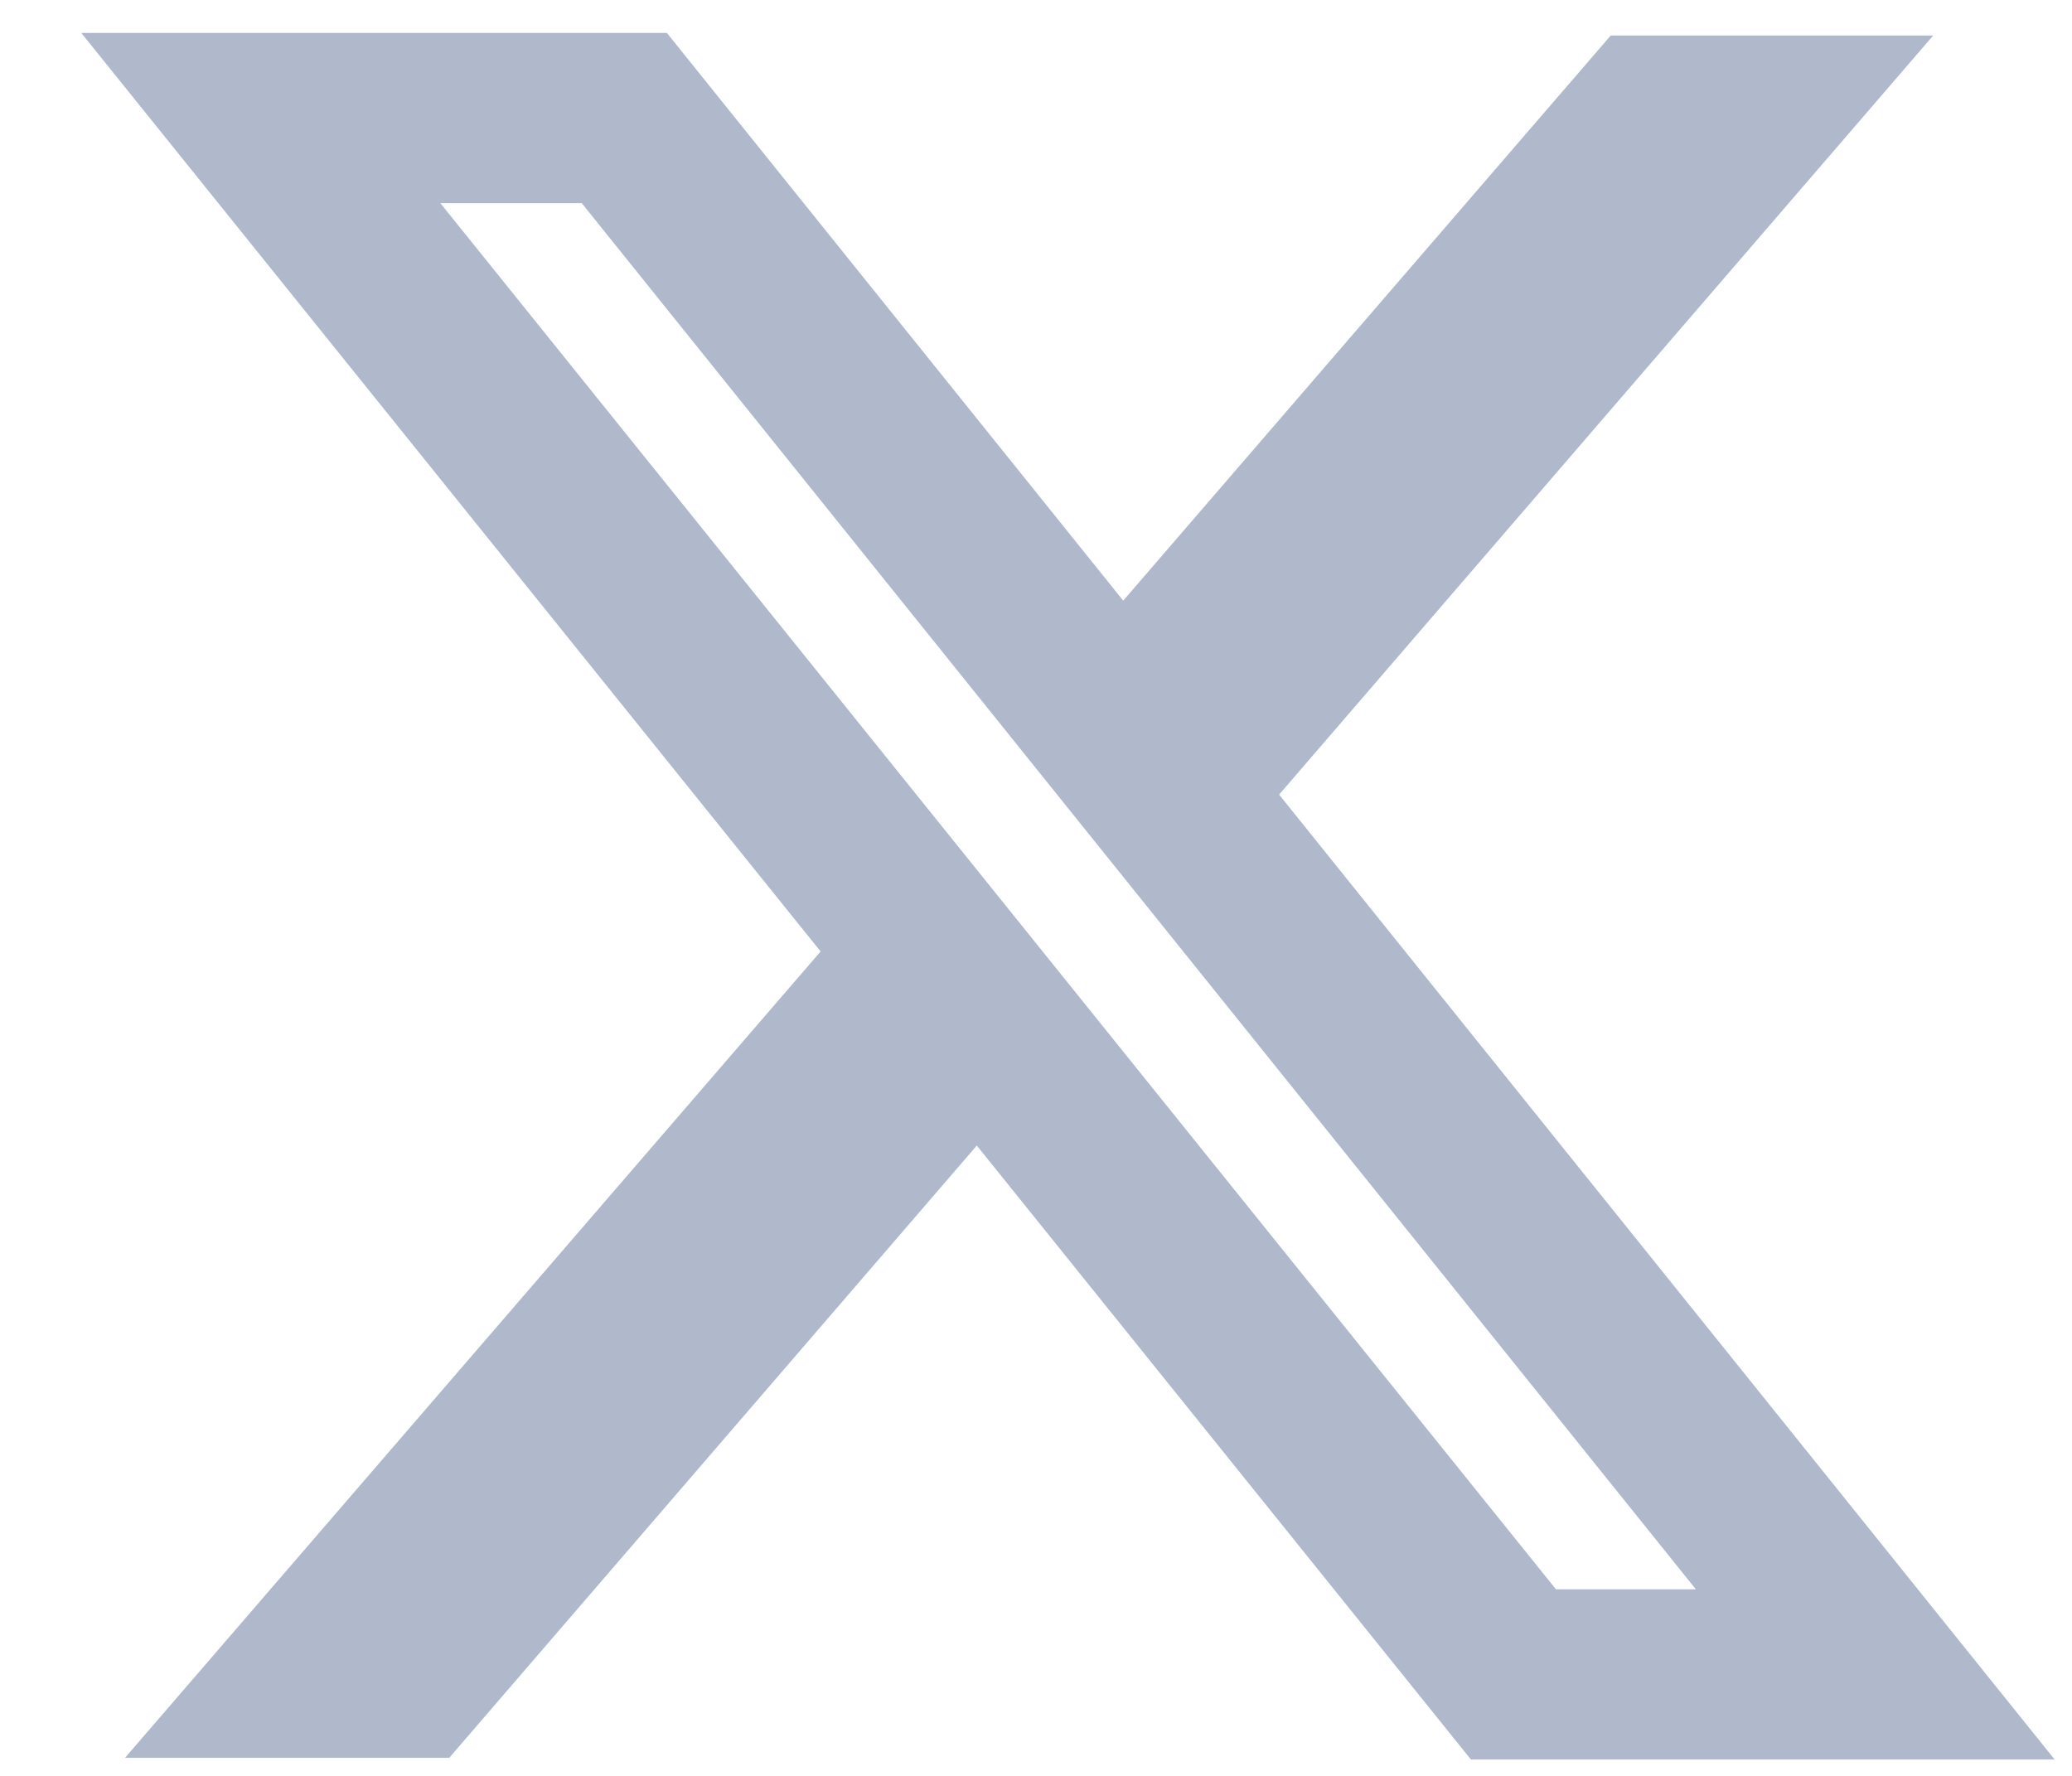
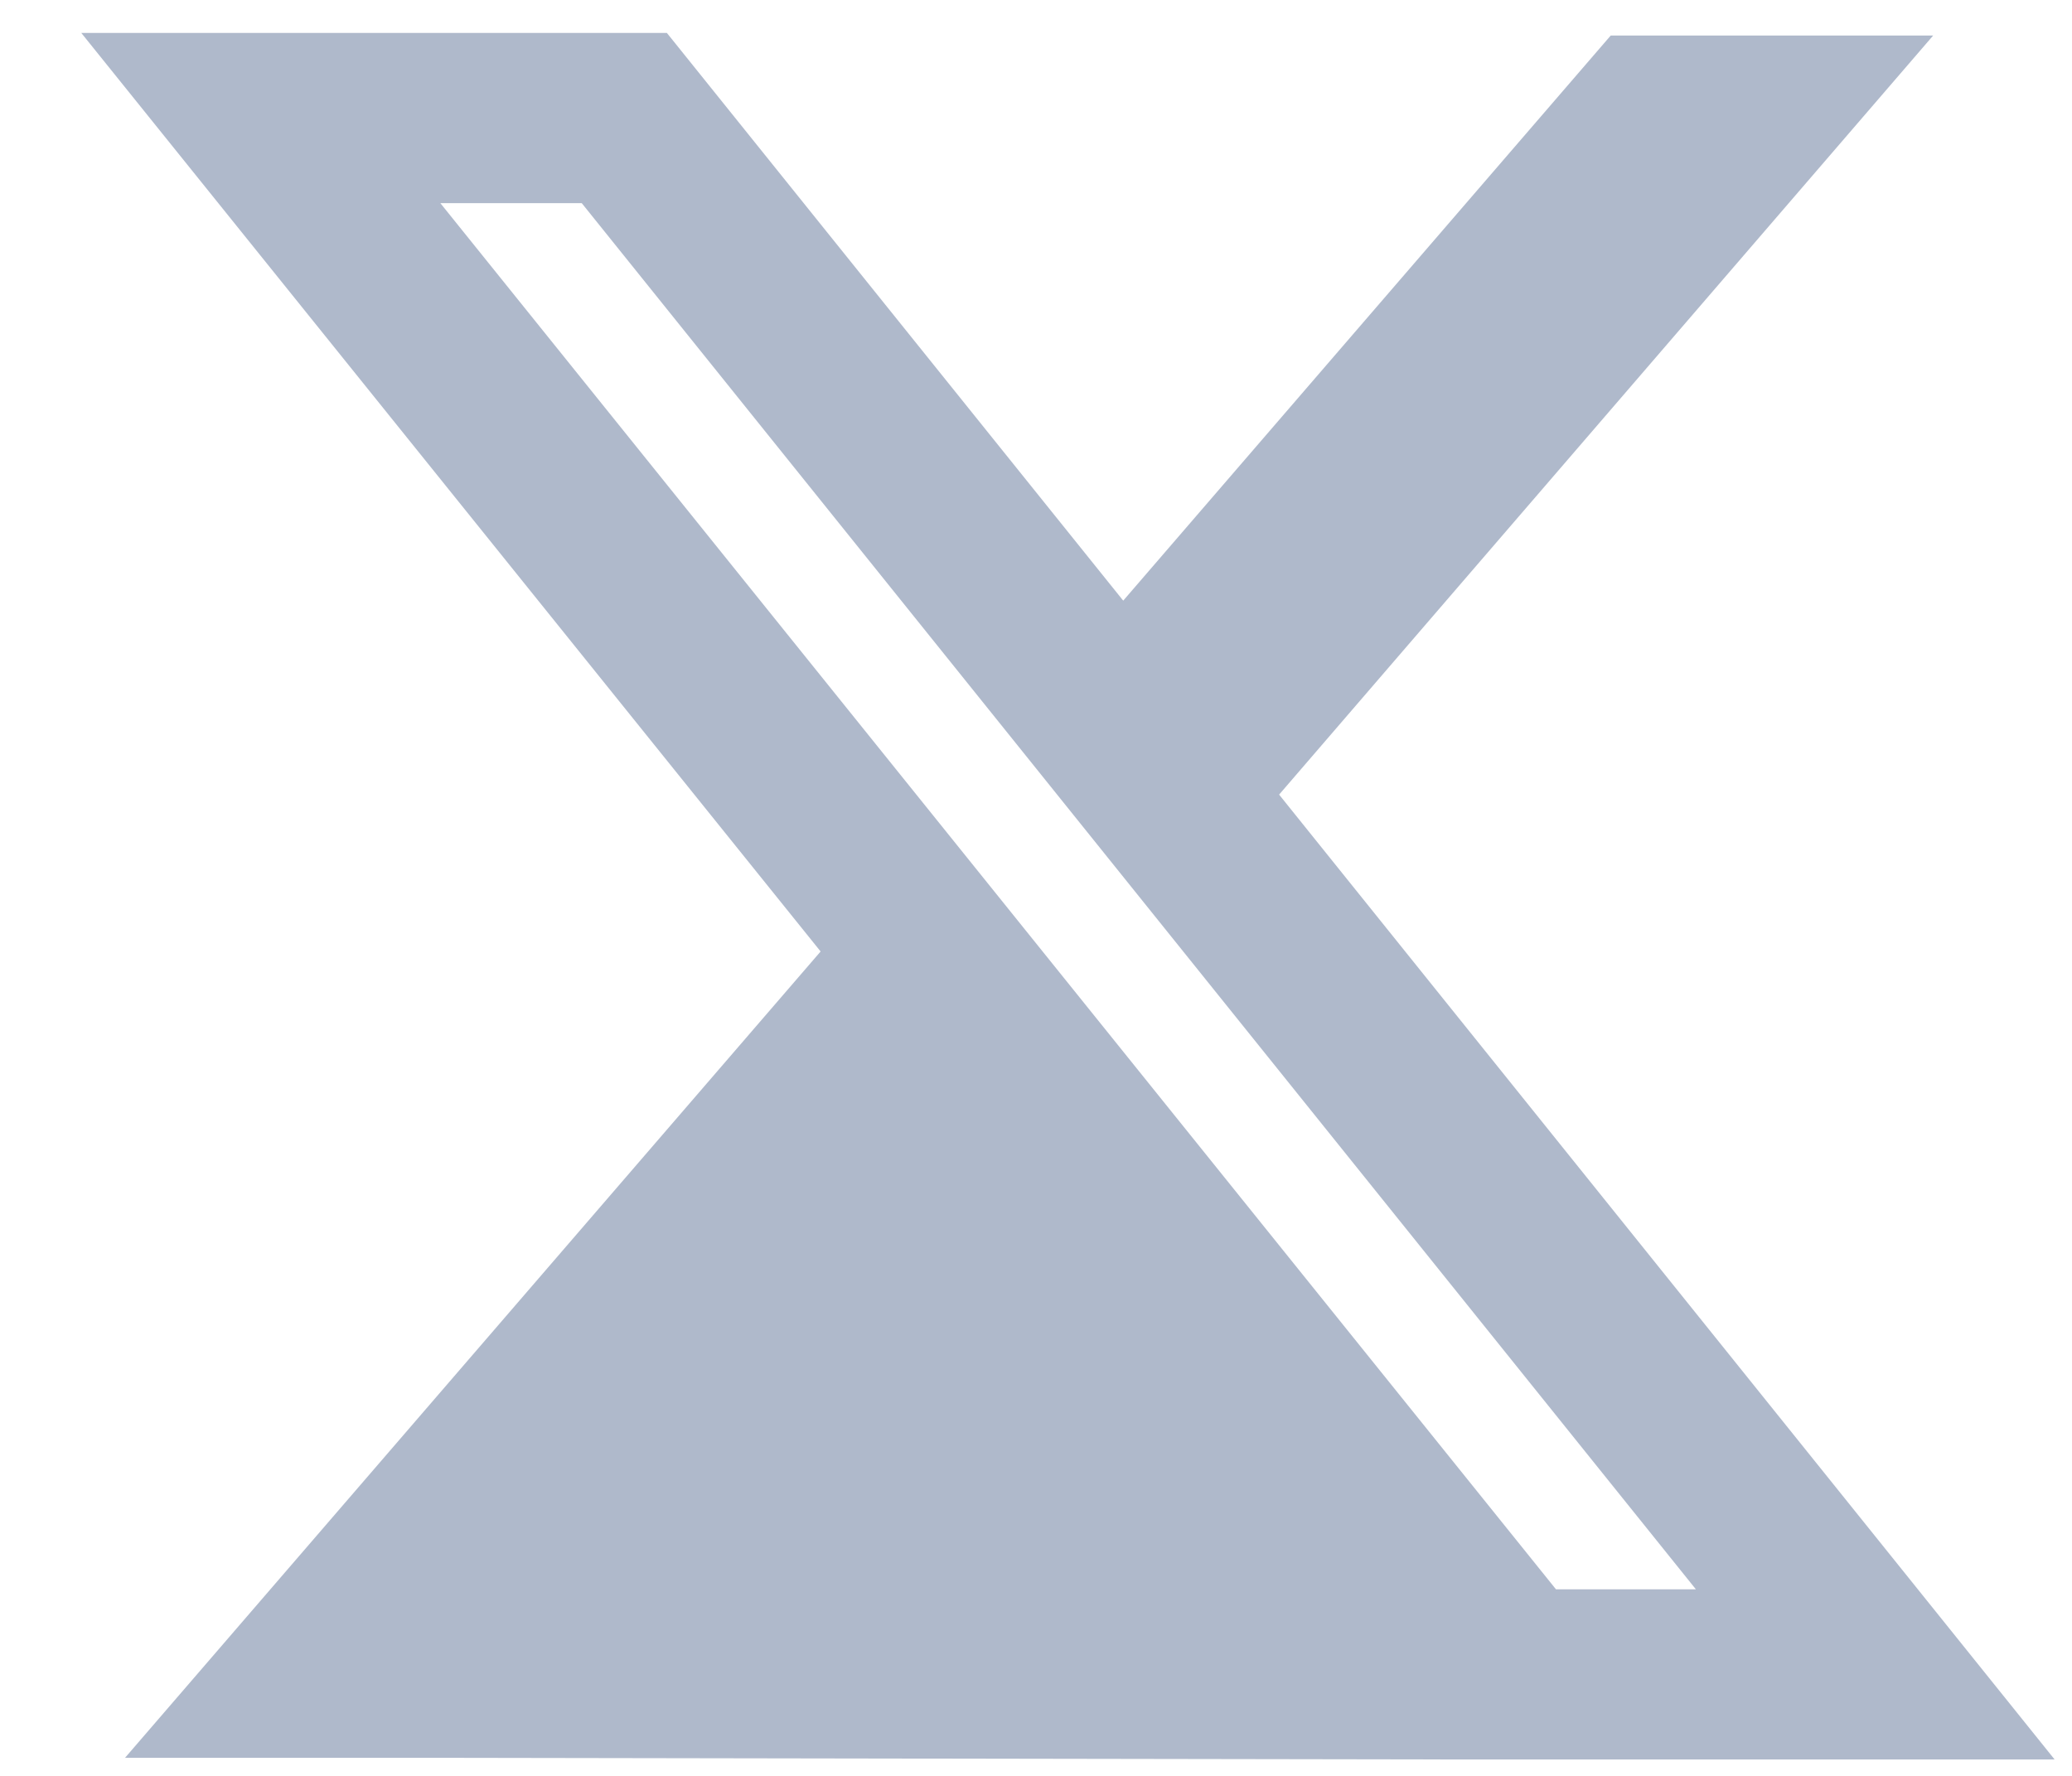
<svg xmlns="http://www.w3.org/2000/svg" width="21" height="18" viewBox="0 0 21 18" fill="none">
  <g id="Frame">
-     <path id="Union" fill-rule="evenodd" clip-rule="evenodd" d="M8.317 9.644L0.824 0.334H6.759L11.384 6.088L16.325 0.36H19.593L12.964 8.054L20.824 17.834H14.908L9.9 11.611L4.553 17.817H1.267L8.317 9.644ZM15.77 16.109L4.463 2.059H5.896L17.188 16.109H15.77Z" fill="#AFB9CB" />
+     <path id="Union" fill-rule="evenodd" clip-rule="evenodd" d="M8.317 9.644L0.824 0.334H6.759L11.384 6.088L16.325 0.36H19.593L12.964 8.054L20.824 17.834H14.908L4.553 17.817H1.267L8.317 9.644ZM15.77 16.109L4.463 2.059H5.896L17.188 16.109H15.77Z" fill="#AFB9CB" />
  </g>
</svg>